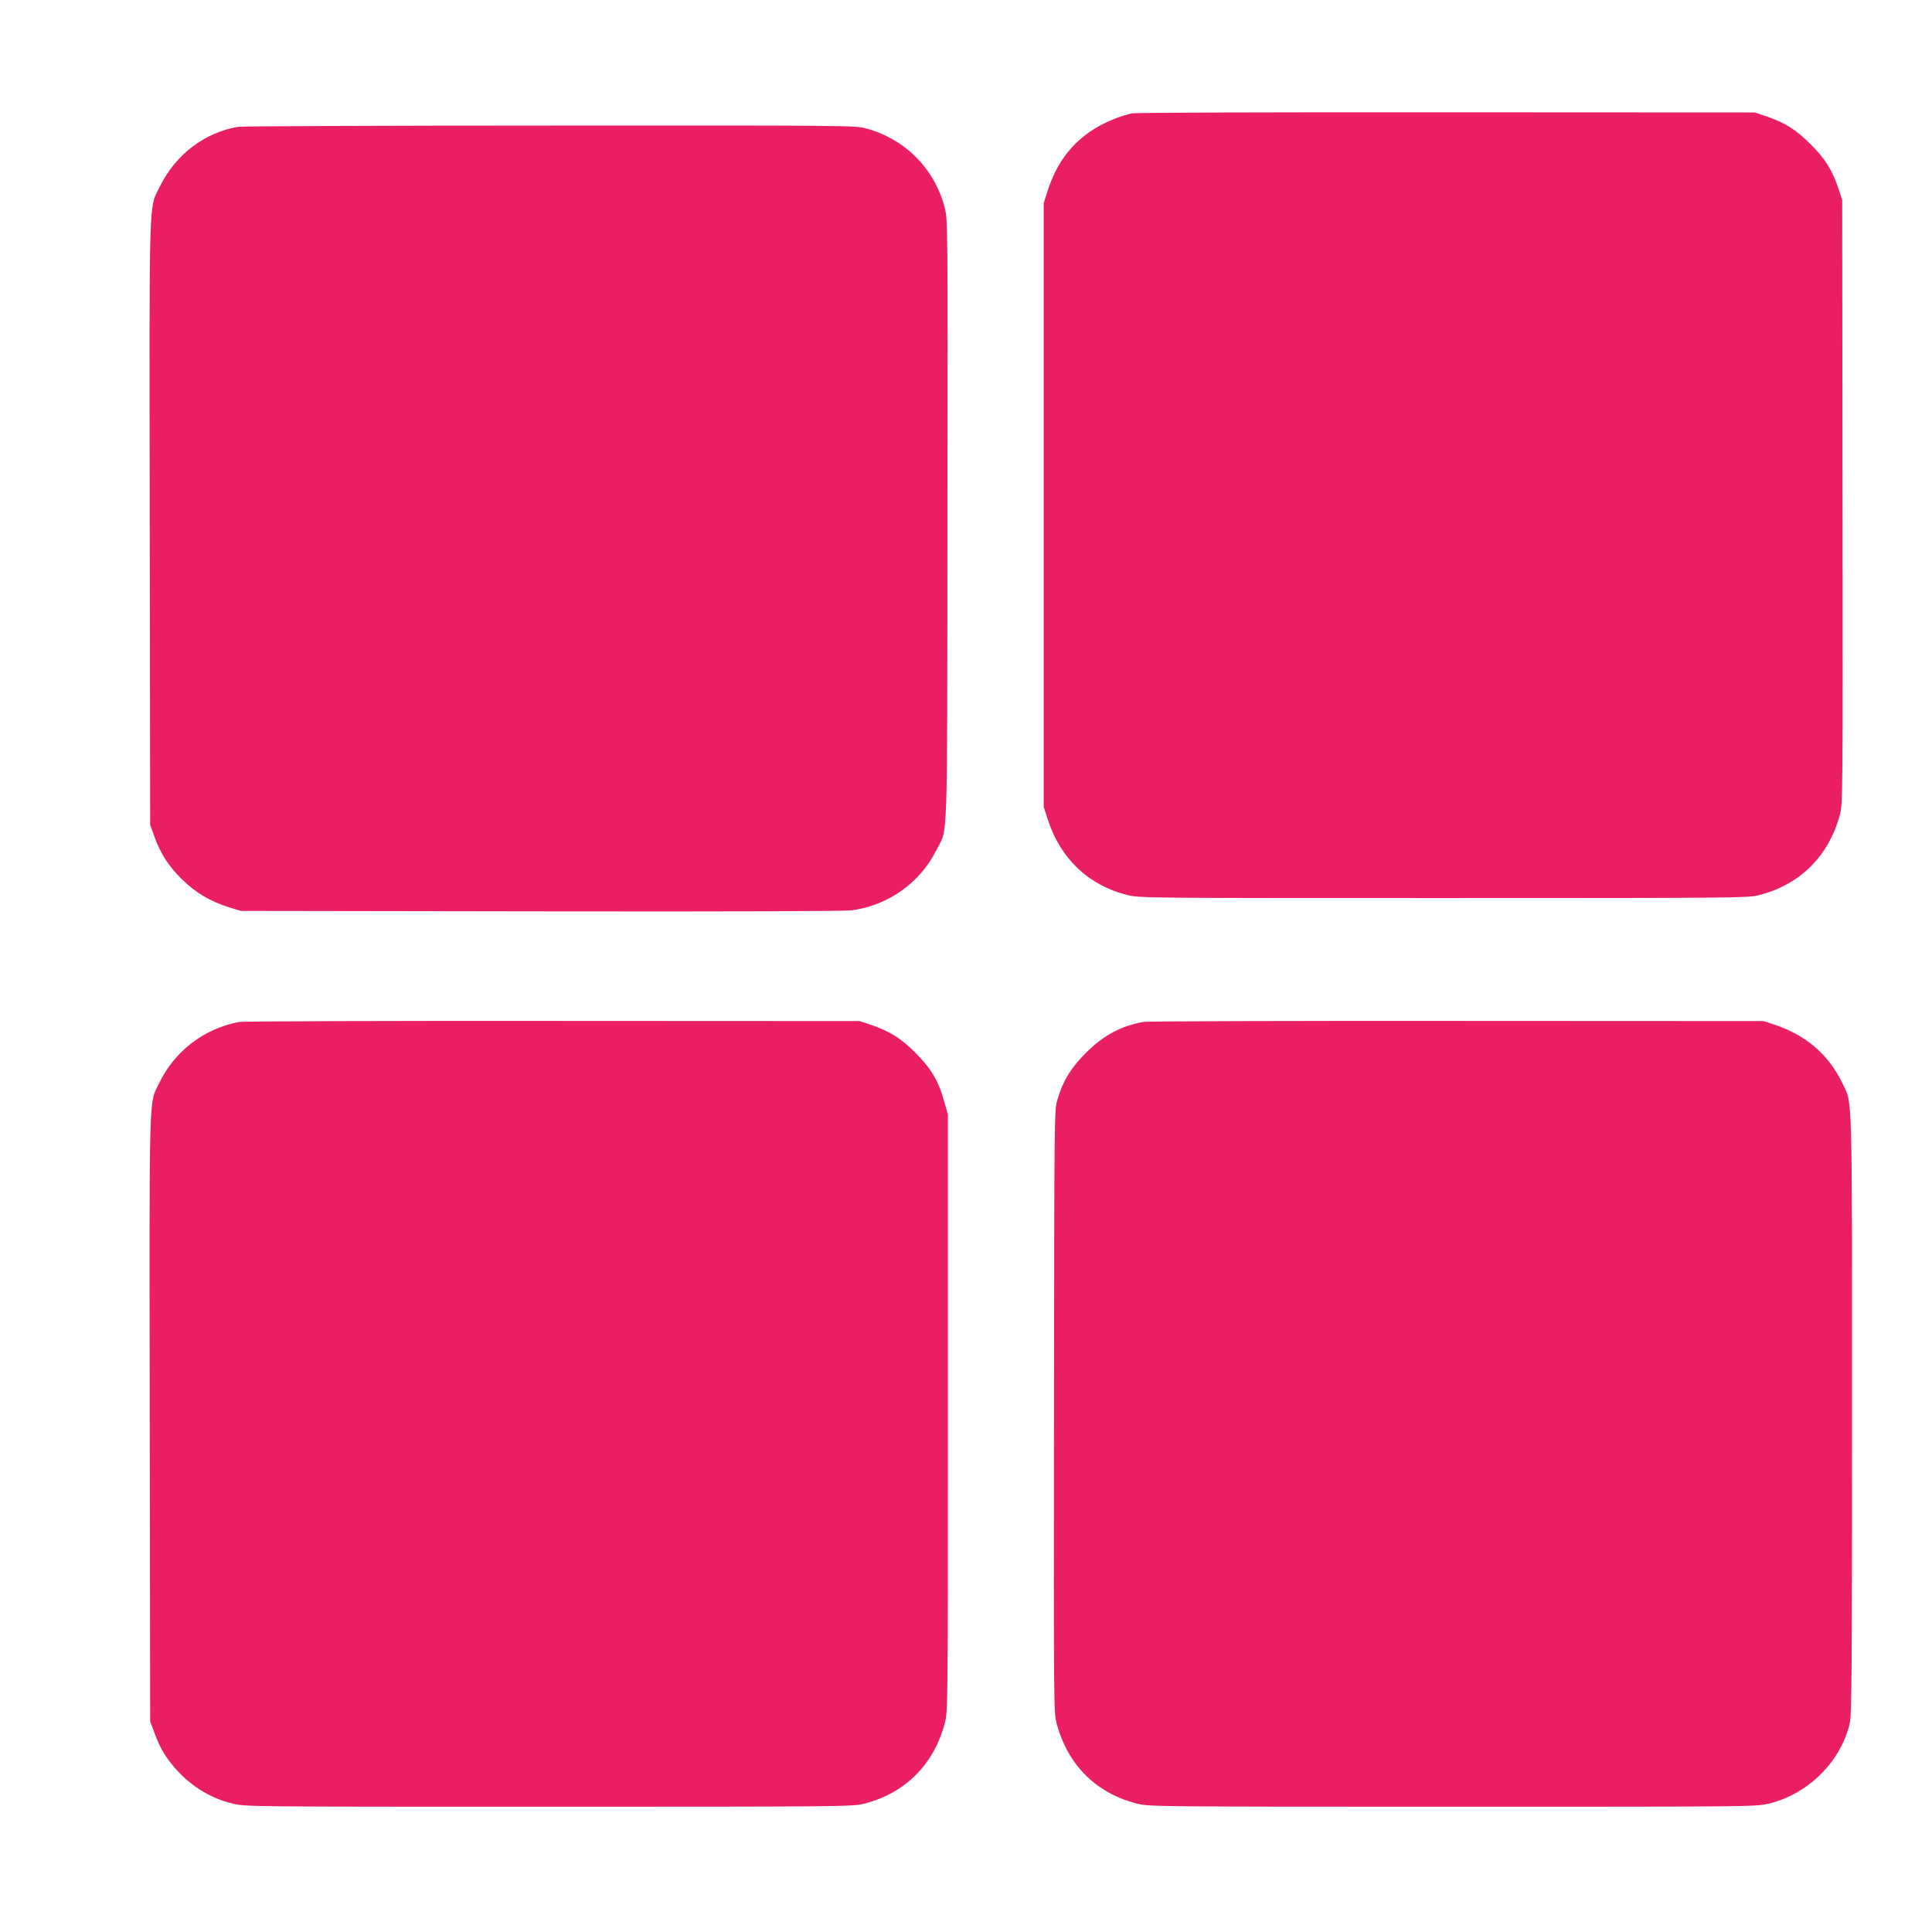
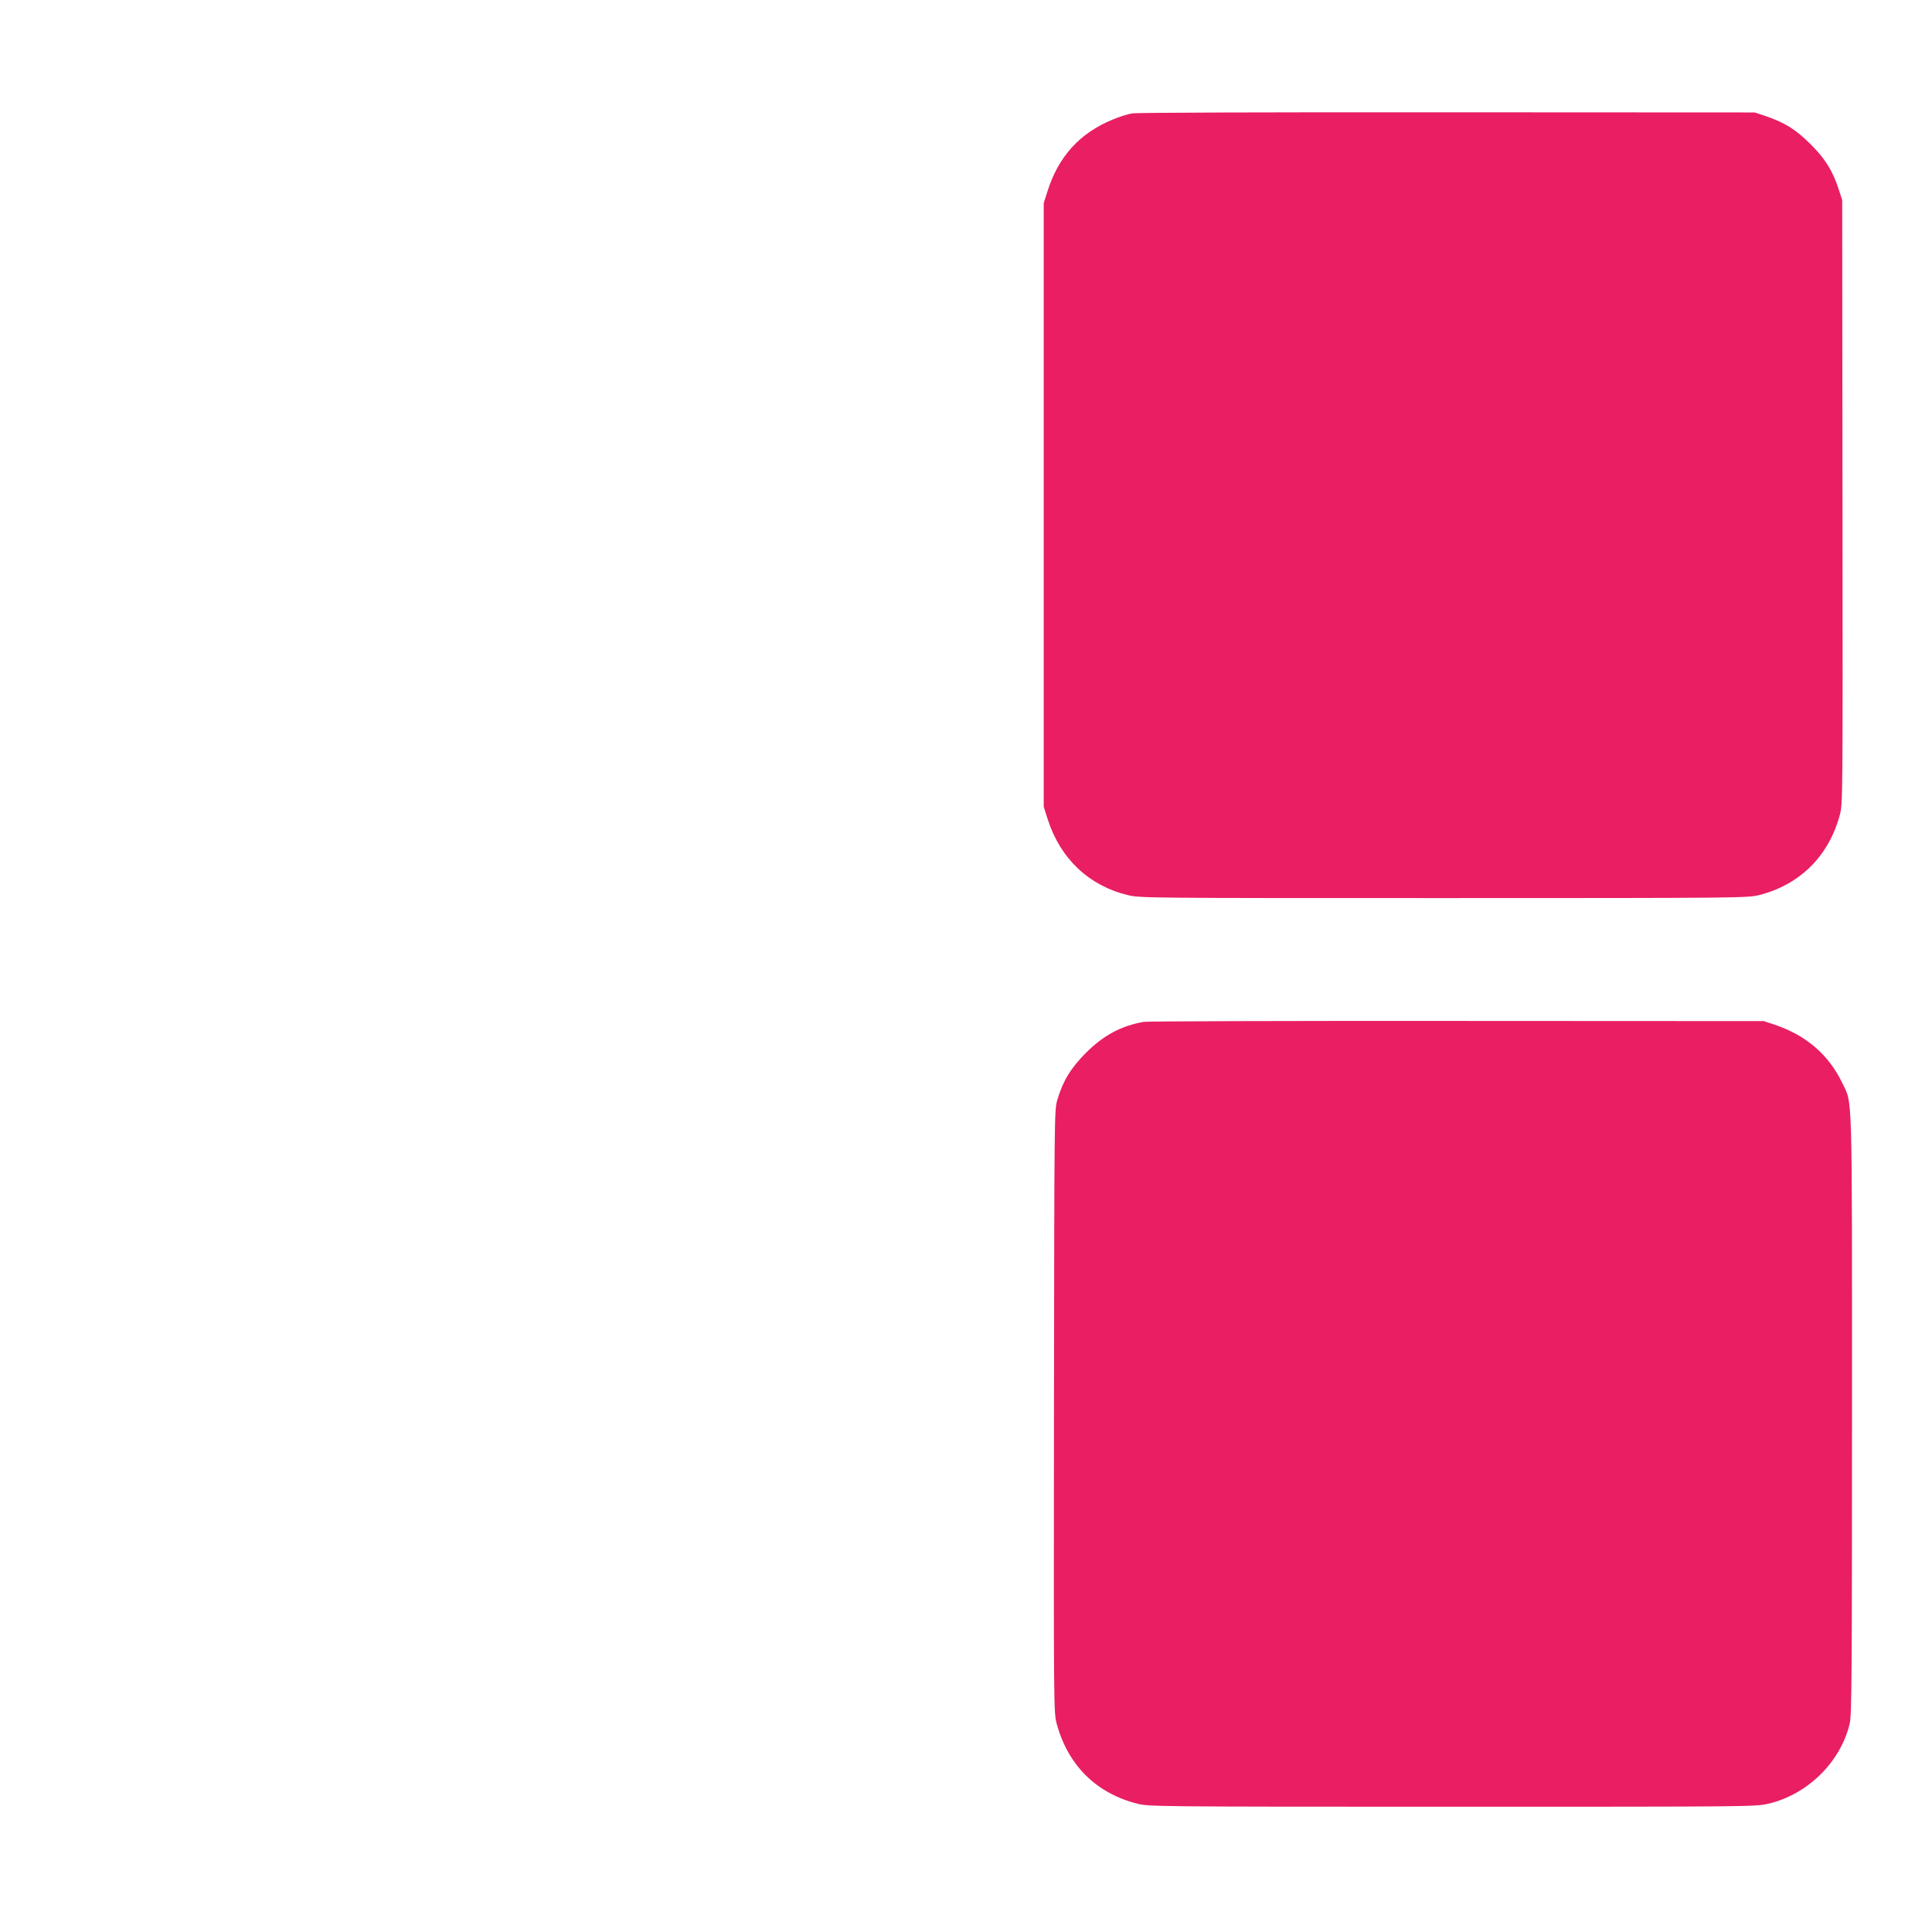
<svg xmlns="http://www.w3.org/2000/svg" version="1.0" width="1280pt" height="1280pt" viewBox="0 0 1280 1280" preserveAspectRatio="xMidYMid meet">
  <g transform="translate(0,1280) scale(0.1,-0.1)" fill="#e91e63" stroke="none">
    <path d="M7502 12049 c-30 -5 -88 -23 -130 -41 -219 -90 -360 -245 -433 -478 l-24 -75 0 -2000 0 -2000 27 -85 c84 -260 273 -438 529 -500 83 -20 111 -20 2094 -20 1978 0 2011 1 2090 20 269 68 461 258 534 530 20 74 20 94 18 2075 l-2 2000 -22 67 c-40 125 -90 206 -188 303 -97 97 -170 143 -300 187 l-70 23 -2035 1 c-1155 1 -2058 -2 -2088 -7z" />
-     <path d="M1578 11960 c-223 -38 -416 -185 -519 -396 -74 -152 -70 3 -67 -2226 l3 -2003 28 -78 c43 -117 92 -193 182 -282 91 -90 188 -147 315 -187 l75 -23 1985 -3 c1320 -2 2011 1 2063 7 240 32 451 181 558 394 81 160 74 -48 76 2187 3 1981 2 1996 -18 2074 -67 258 -262 455 -521 525 -72 20 -107 20 -2093 19 -1111 0 -2041 -4 -2067 -8z" />
-     <path d="M1581 6029 c-233 -46 -425 -194 -527 -406 -68 -142 -65 -1 -62 -2221 l3 -2007 26 -70 c38 -101 62 -144 119 -216 106 -131 247 -222 404 -259 86 -20 114 -20 2094 -20 1975 0 2008 1 2087 20 271 69 461 258 534 532 21 77 21 92 21 2055 l0 1979 -24 85 c-37 136 -87 220 -191 324 -97 97 -170 143 -300 187 l-70 23 -2035 1 c-1130 1 -2055 -2 -2079 -7z" />
    <path d="M7578 6030 c-149 -26 -267 -89 -383 -205 -100 -100 -153 -187 -189 -309 -21 -71 -21 -74 -23 -2066 -2 -1976 -2 -1996 18 -2070 74 -275 262 -461 534 -530 79 -19 112 -20 2087 -20 1980 0 2008 0 2094 20 260 61 479 276 539 532 13 55 15 323 15 2045 0 2194 4 2055 -65 2199 -91 188 -239 315 -450 386 l-70 23 -2030 1 c-1116 1 -2051 -2 -2077 -6z" />
  </g>
</svg>